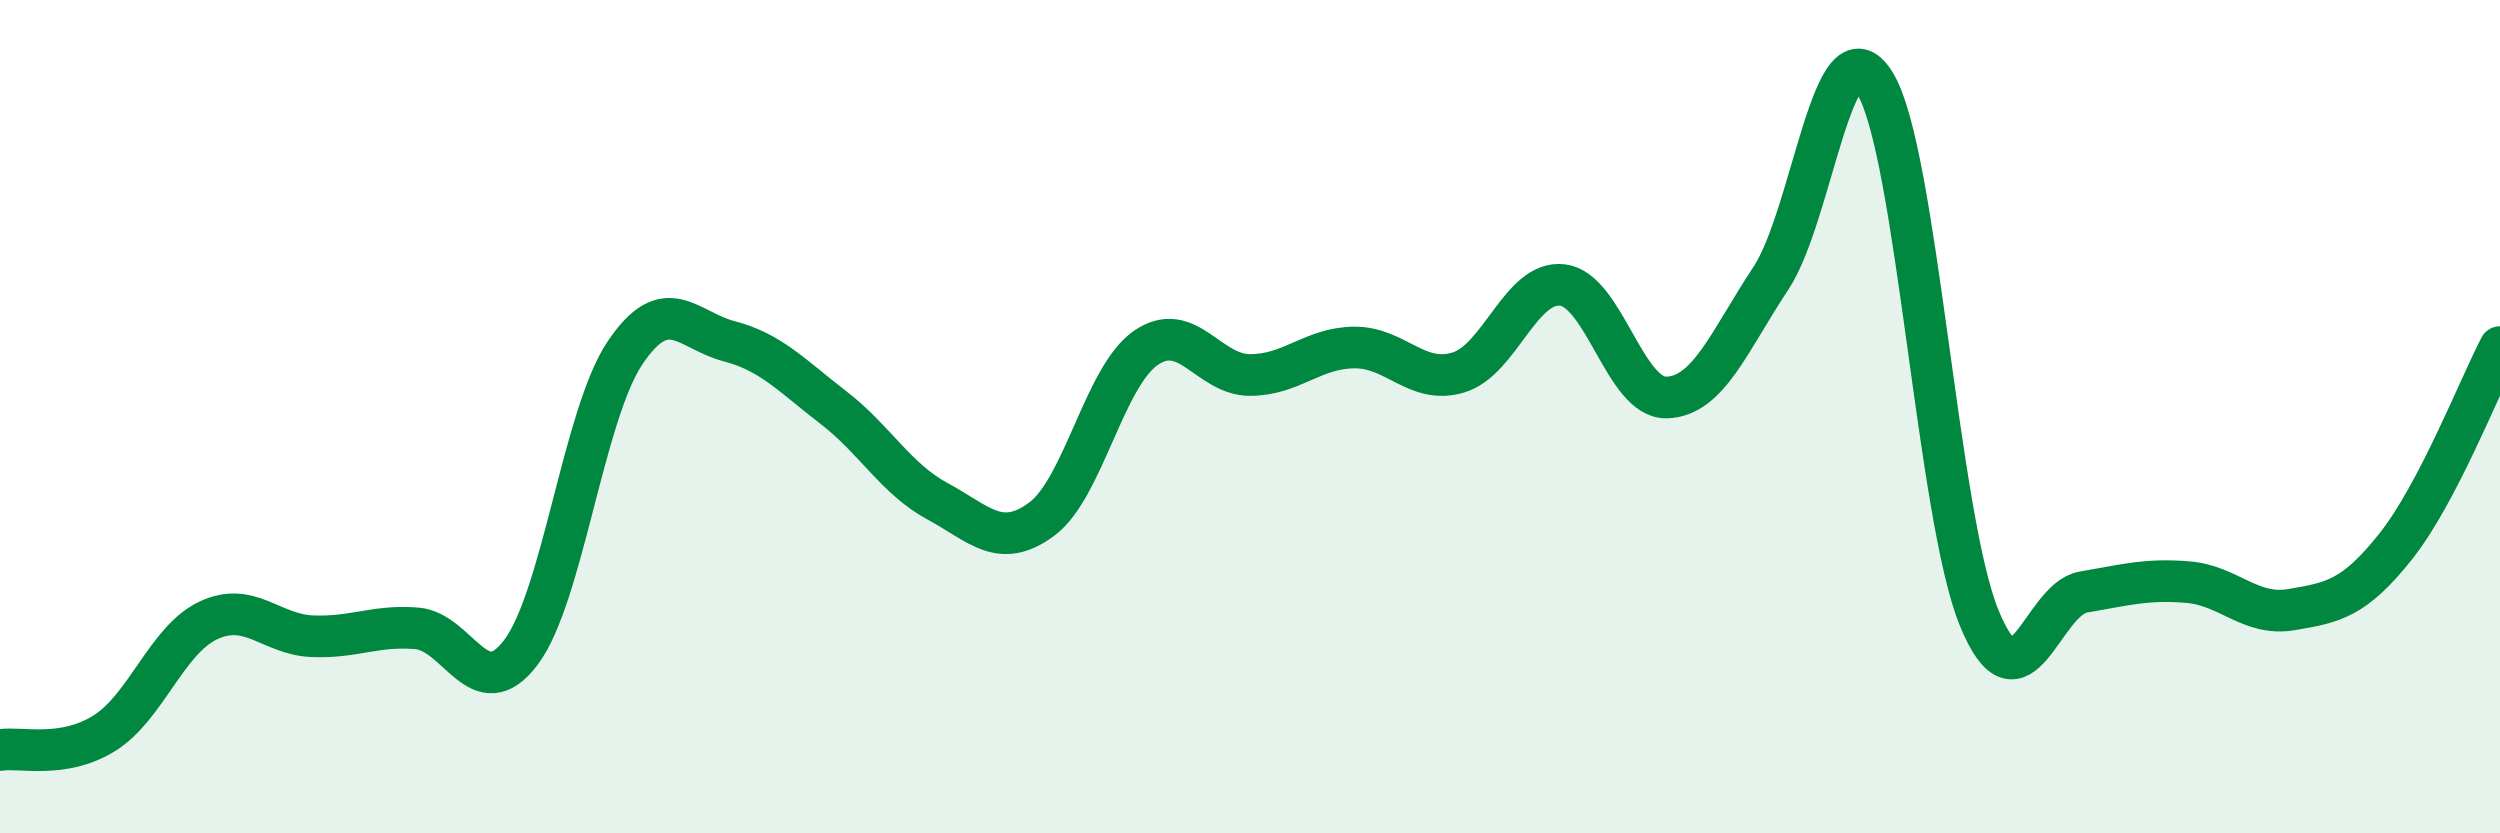
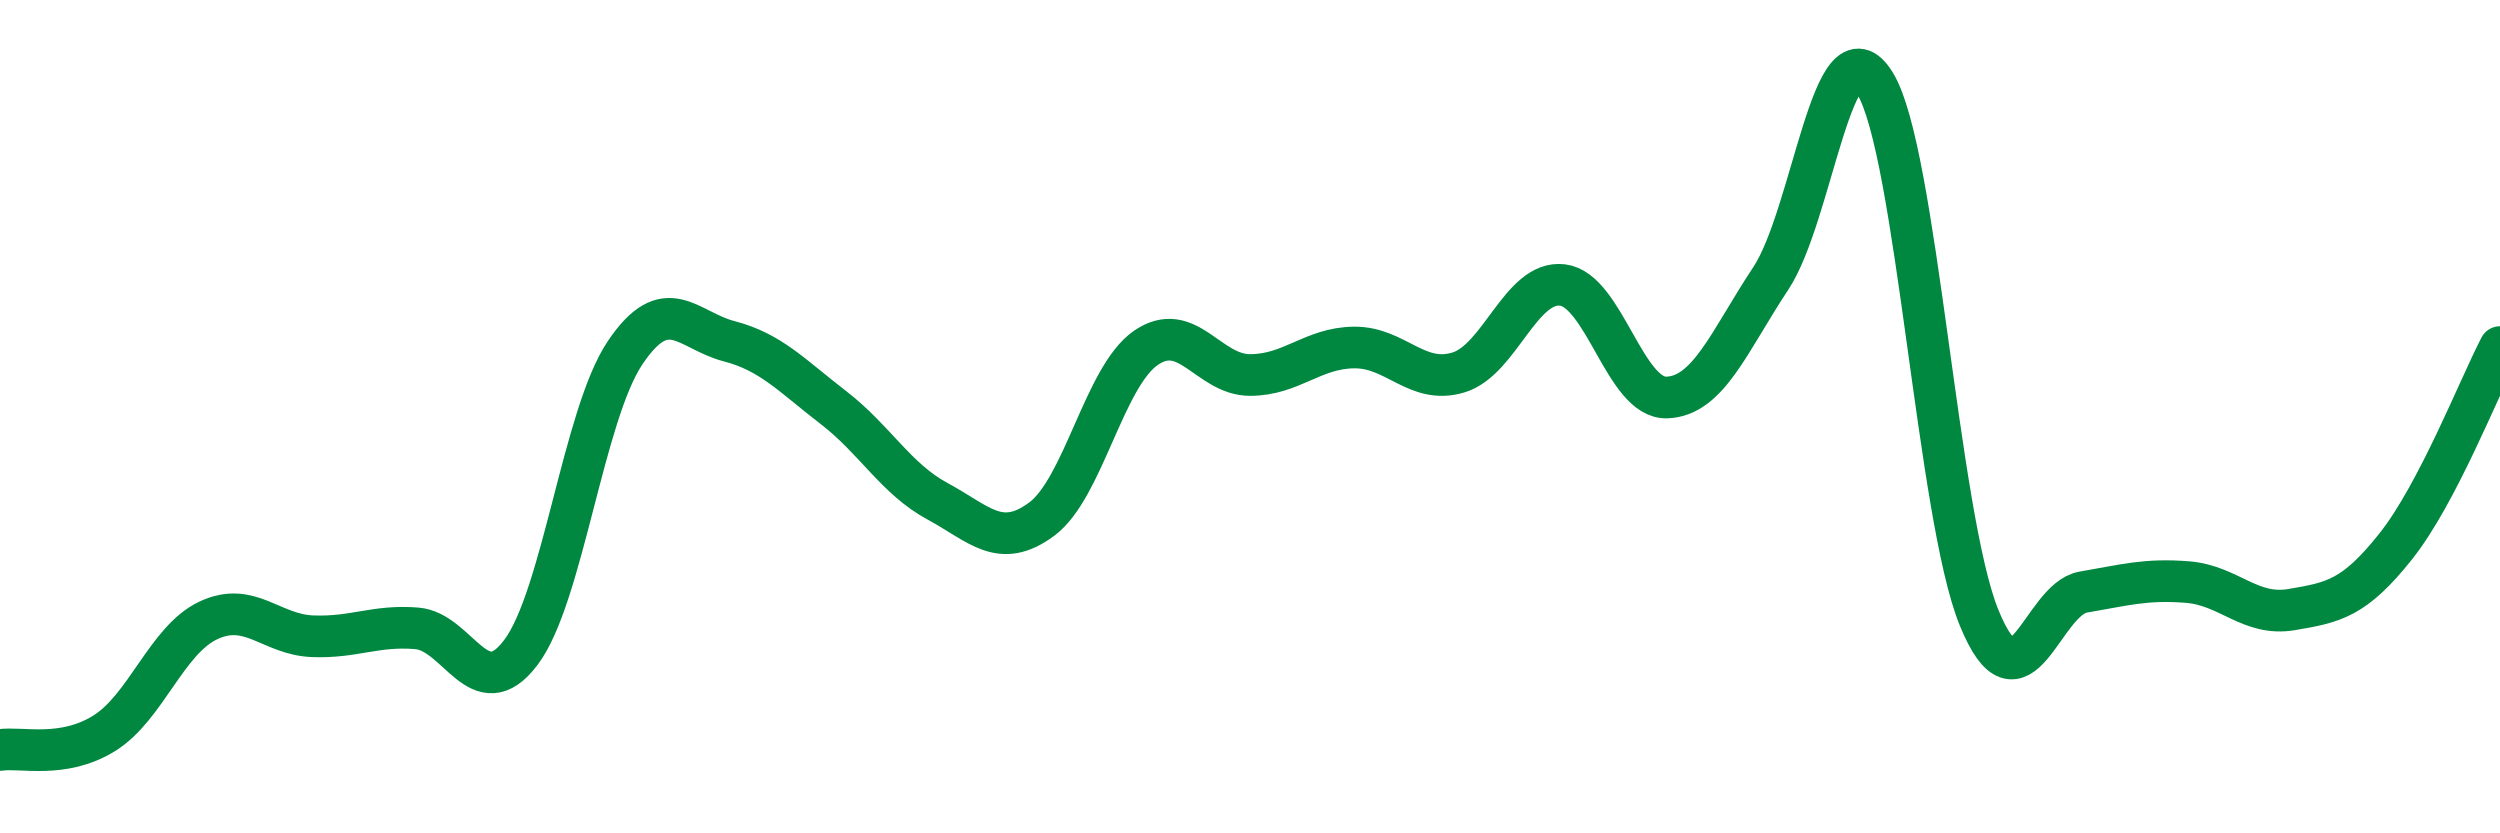
<svg xmlns="http://www.w3.org/2000/svg" width="60" height="20" viewBox="0 0 60 20">
-   <path d="M 0,18 C 0.5,17.92 1.5,18.22 2.5,17.6 C 3.5,16.98 4,15.36 5,14.89 C 6,14.42 6.5,15.23 7.5,15.27 C 8.5,15.31 9,15 10,15.08 C 11,15.16 11.5,16.98 12.5,15.66 C 13.5,14.34 14,9.96 15,8.47 C 16,6.98 16.5,7.93 17.5,8.19 C 18.5,8.45 19,9.01 20,9.78 C 21,10.55 21.5,11.49 22.5,12.03 C 23.5,12.57 24,13.2 25,12.46 C 26,11.72 26.5,9.04 27.5,8.35 C 28.5,7.66 29,9 30,9 C 31,9 31.5,8.35 32.5,8.34 C 33.5,8.33 34,9.24 35,8.94 C 36,8.64 36.5,6.72 37.5,6.84 C 38.5,6.96 39,9.57 40,9.54 C 41,9.51 41.5,8.19 42.5,6.68 C 43.5,5.17 44,0.37 45,2 C 46,3.63 46.5,12.39 47.5,14.83 C 48.5,17.27 49,14.38 50,14.21 C 51,14.04 51.5,13.89 52.5,13.97 C 53.5,14.05 54,14.8 55,14.63 C 56,14.46 56.5,14.37 57.5,13.11 C 58.5,11.85 59.5,9.29 60,8.33L60 20L0 20Z" fill="#008740" opacity="0.1" stroke-linecap="round" stroke-linejoin="round" />
  <path d="M 0,18 C 0.5,17.92 1.5,18.22 2.5,17.6 C 3.5,16.98 4,15.36 5,14.89 C 6,14.42 6.5,15.23 7.5,15.27 C 8.5,15.31 9,15 10,15.08 C 11,15.16 11.5,16.98 12.5,15.66 C 13.5,14.34 14,9.96 15,8.47 C 16,6.98 16.5,7.93 17.5,8.19 C 18.5,8.45 19,9.01 20,9.78 C 21,10.55 21.5,11.49 22.5,12.03 C 23.5,12.57 24,13.2 25,12.46 C 26,11.72 26.5,9.04 27.5,8.35 C 28.5,7.66 29,9 30,9 C 31,9 31.5,8.35 32.5,8.34 C 33.5,8.33 34,9.24 35,8.94 C 36,8.64 36.5,6.72 37.5,6.84 C 38.5,6.96 39,9.57 40,9.54 C 41,9.51 41.5,8.19 42.5,6.68 C 43.5,5.17 44,0.37 45,2 C 46,3.63 46.5,12.39 47.5,14.83 C 48.5,17.27 49,14.38 50,14.21 C 51,14.04 51.5,13.89 52.5,13.97 C 53.5,14.05 54,14.8 55,14.63 C 56,14.46 56.5,14.37 57.5,13.11 C 58.5,11.85 59.5,9.29 60,8.33" stroke="#008740" stroke-width="1" fill="none" stroke-linecap="round" stroke-linejoin="round" />
</svg>